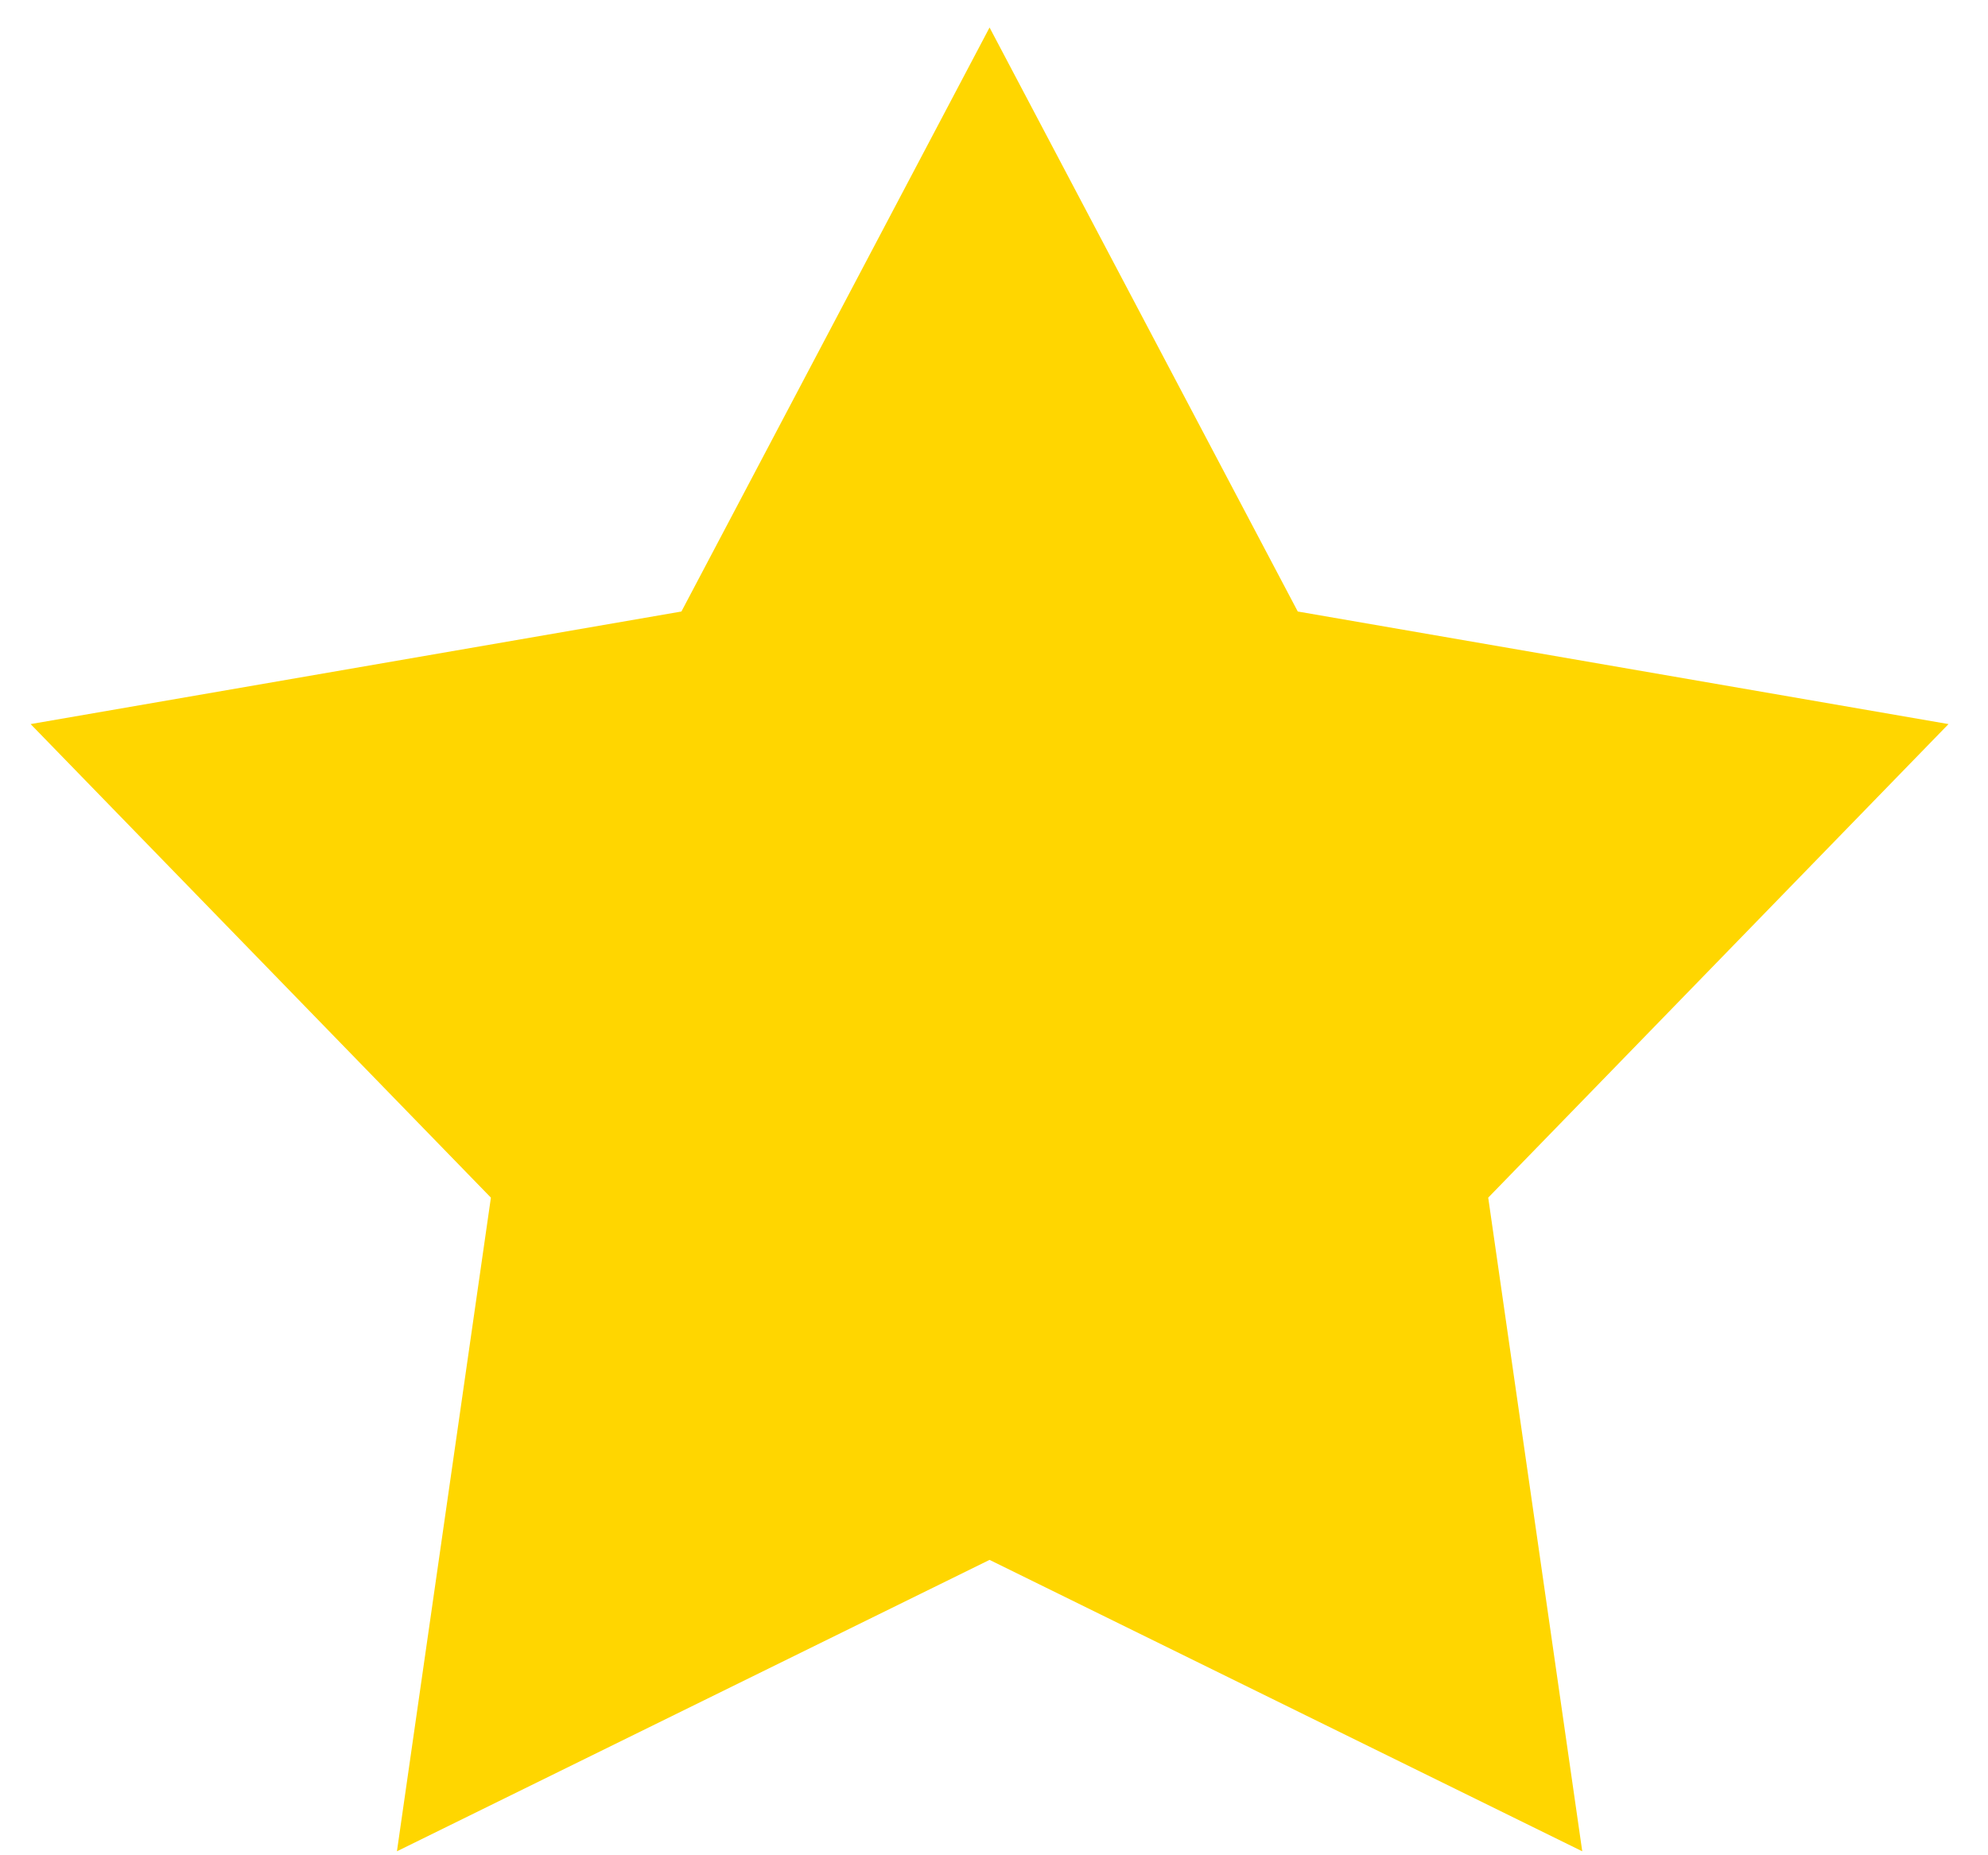
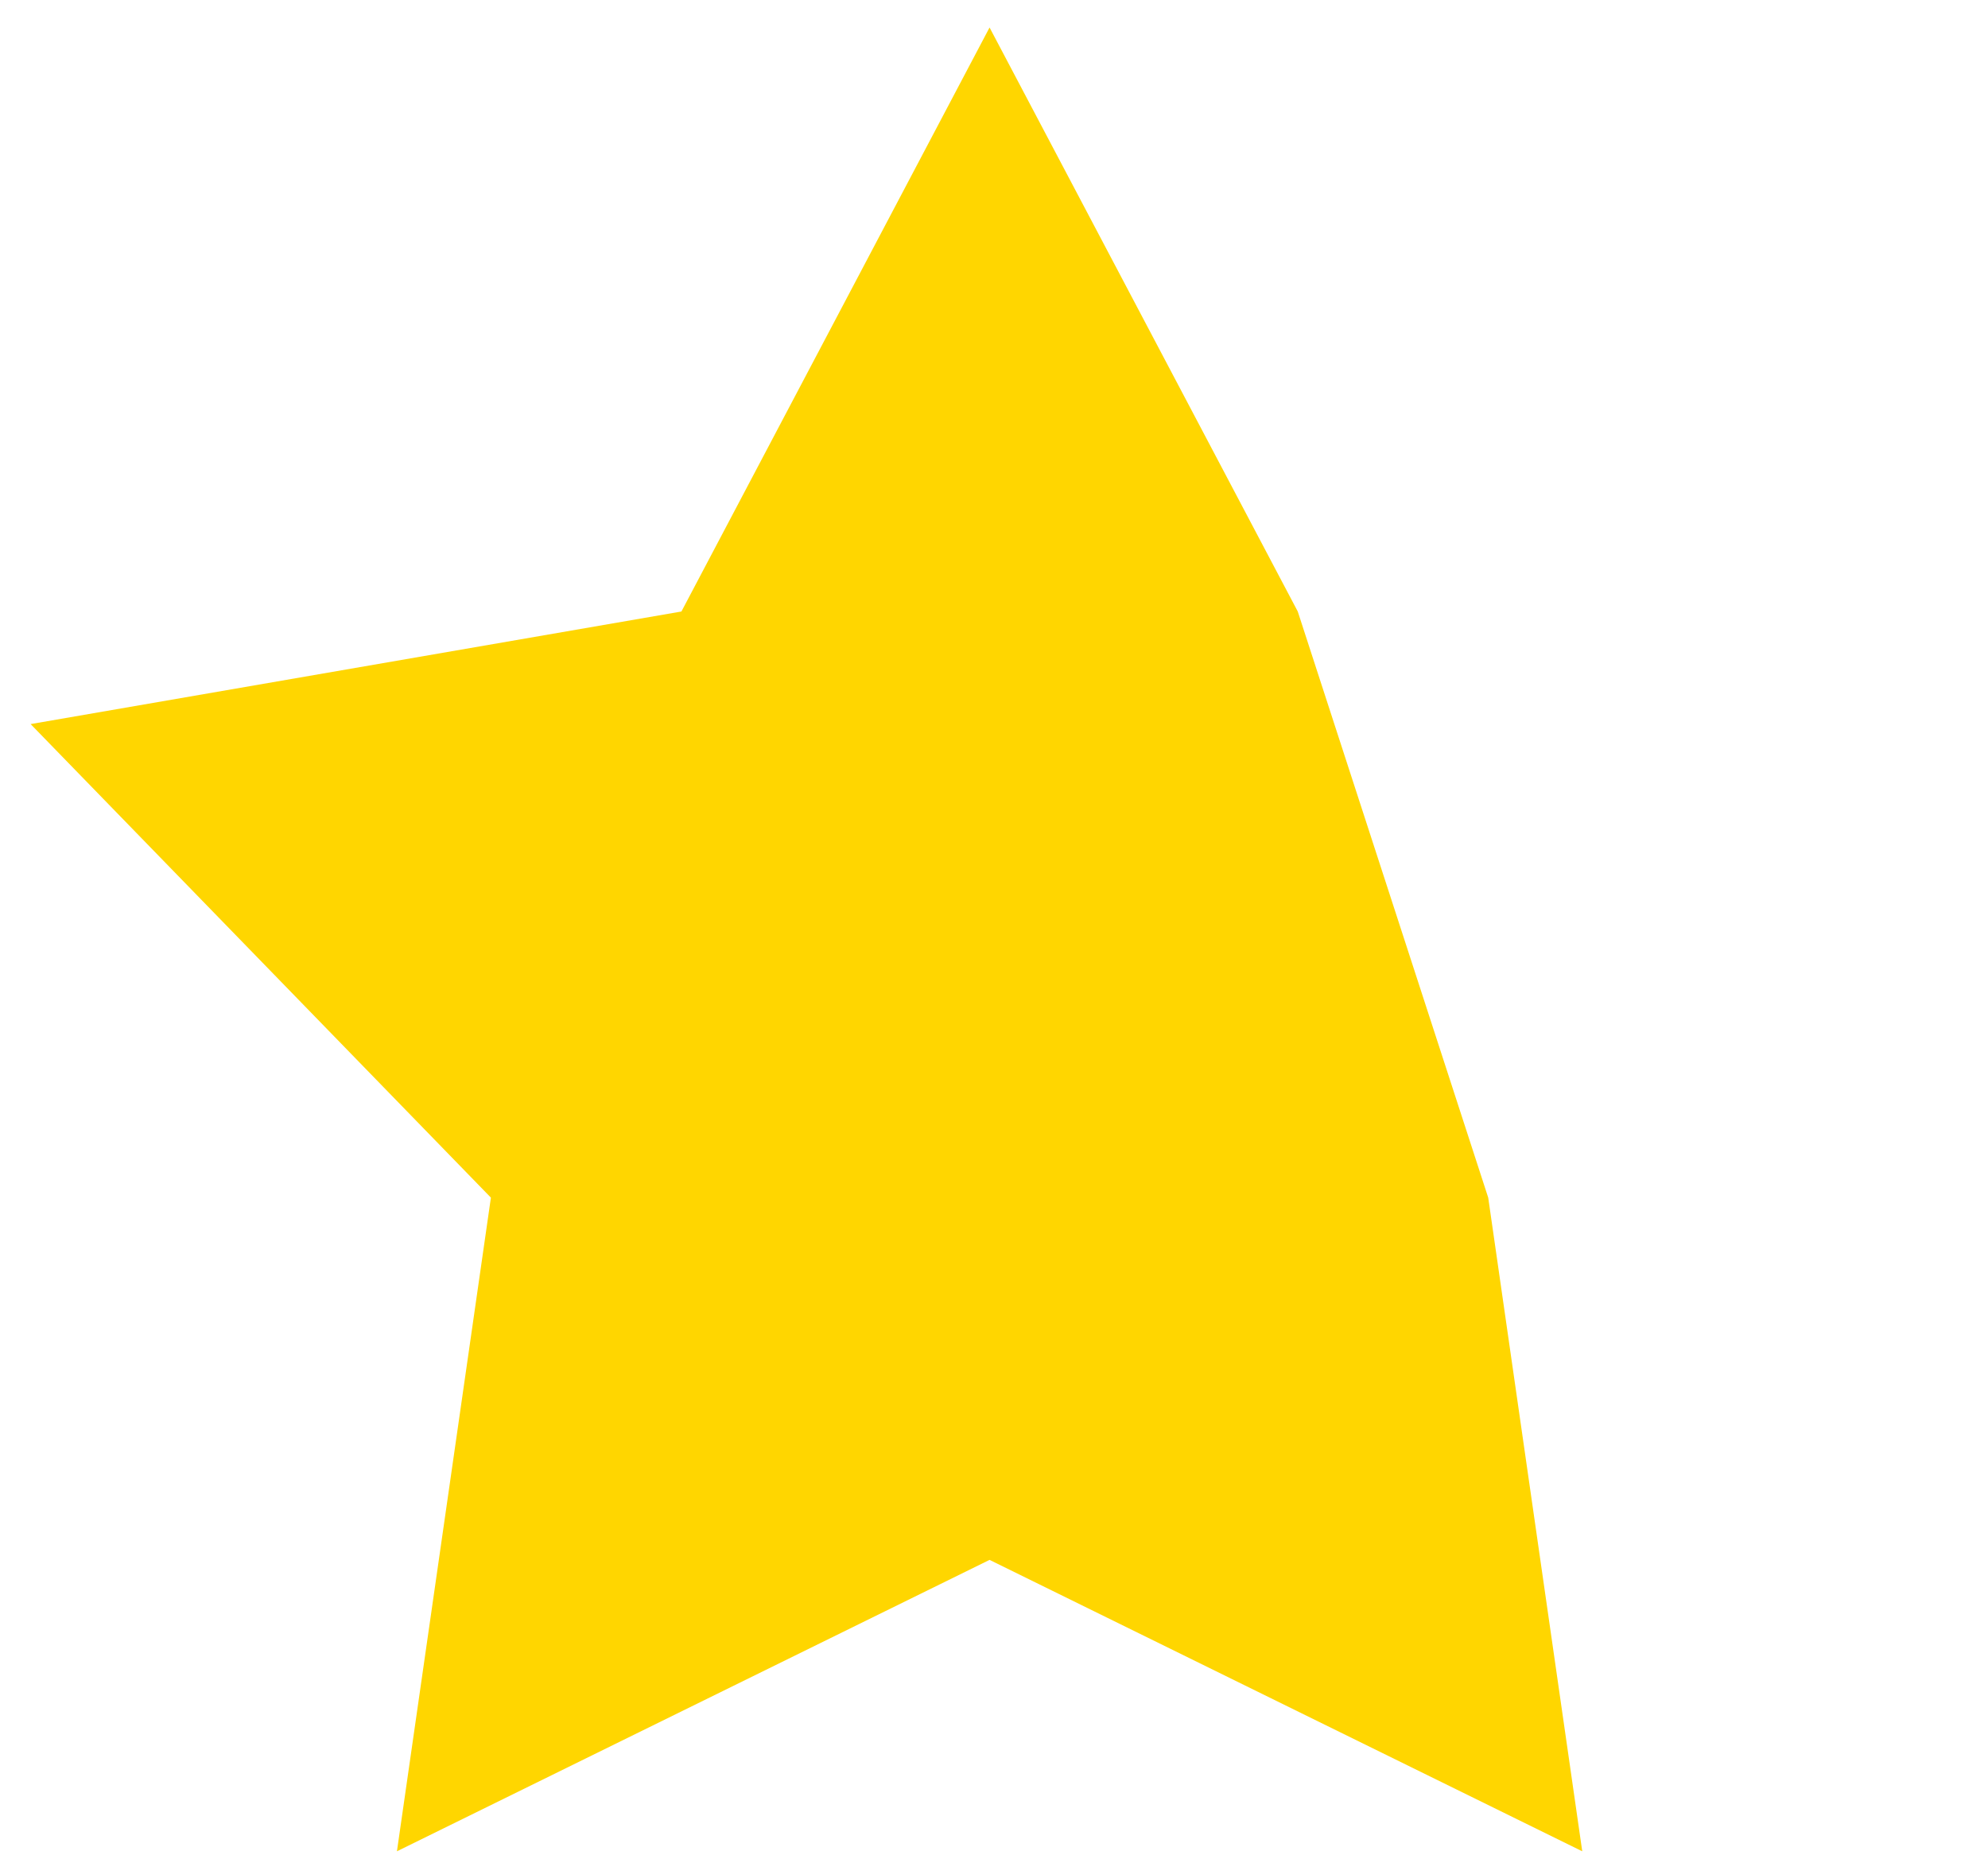
<svg xmlns="http://www.w3.org/2000/svg" width="30" height="28" viewBox="0 0 30 28" fill="none">
-   <path d="M14.933 0.415L19.584 9.229L29.404 10.928L22.458 18.075L23.877 27.94L14.933 23.542L5.99 27.94L7.408 18.075L0.462 10.928L10.283 9.229L14.933 0.415Z" fill="#FFD600" />
+   <path d="M14.933 0.415L19.584 9.229L22.458 18.075L23.877 27.94L14.933 23.542L5.99 27.94L7.408 18.075L0.462 10.928L10.283 9.229L14.933 0.415Z" fill="#FFD600" />
</svg>